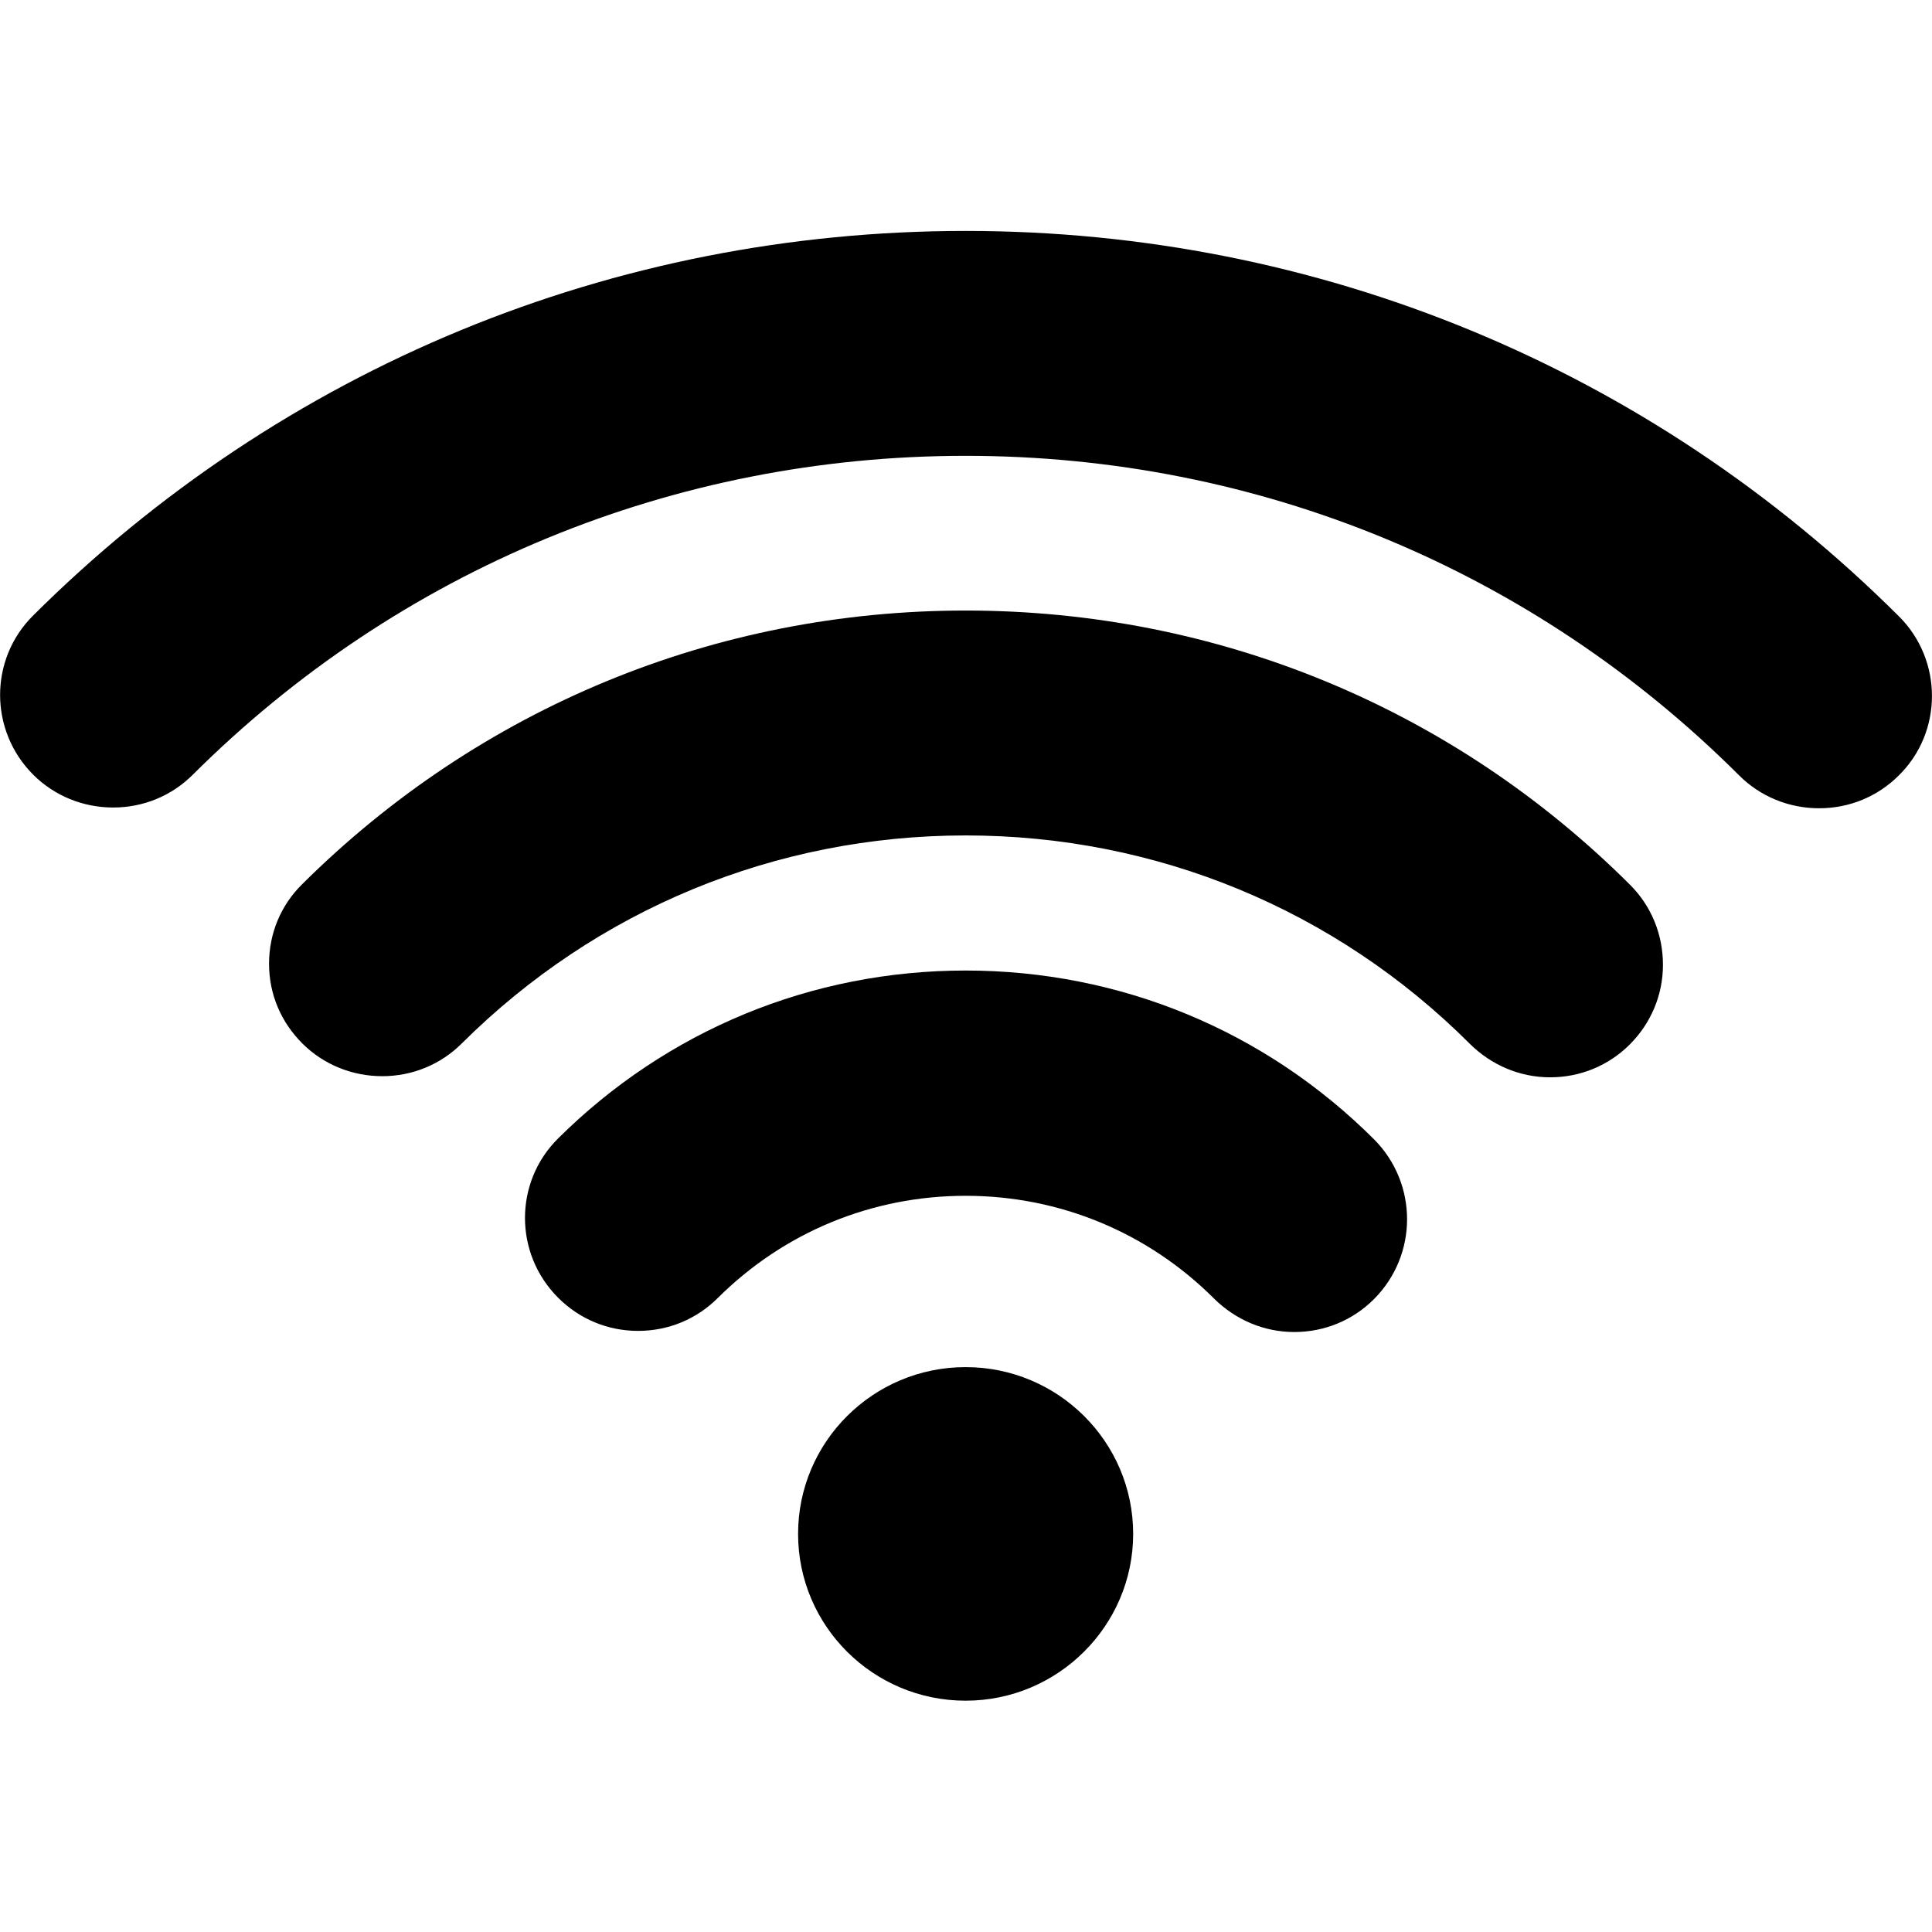
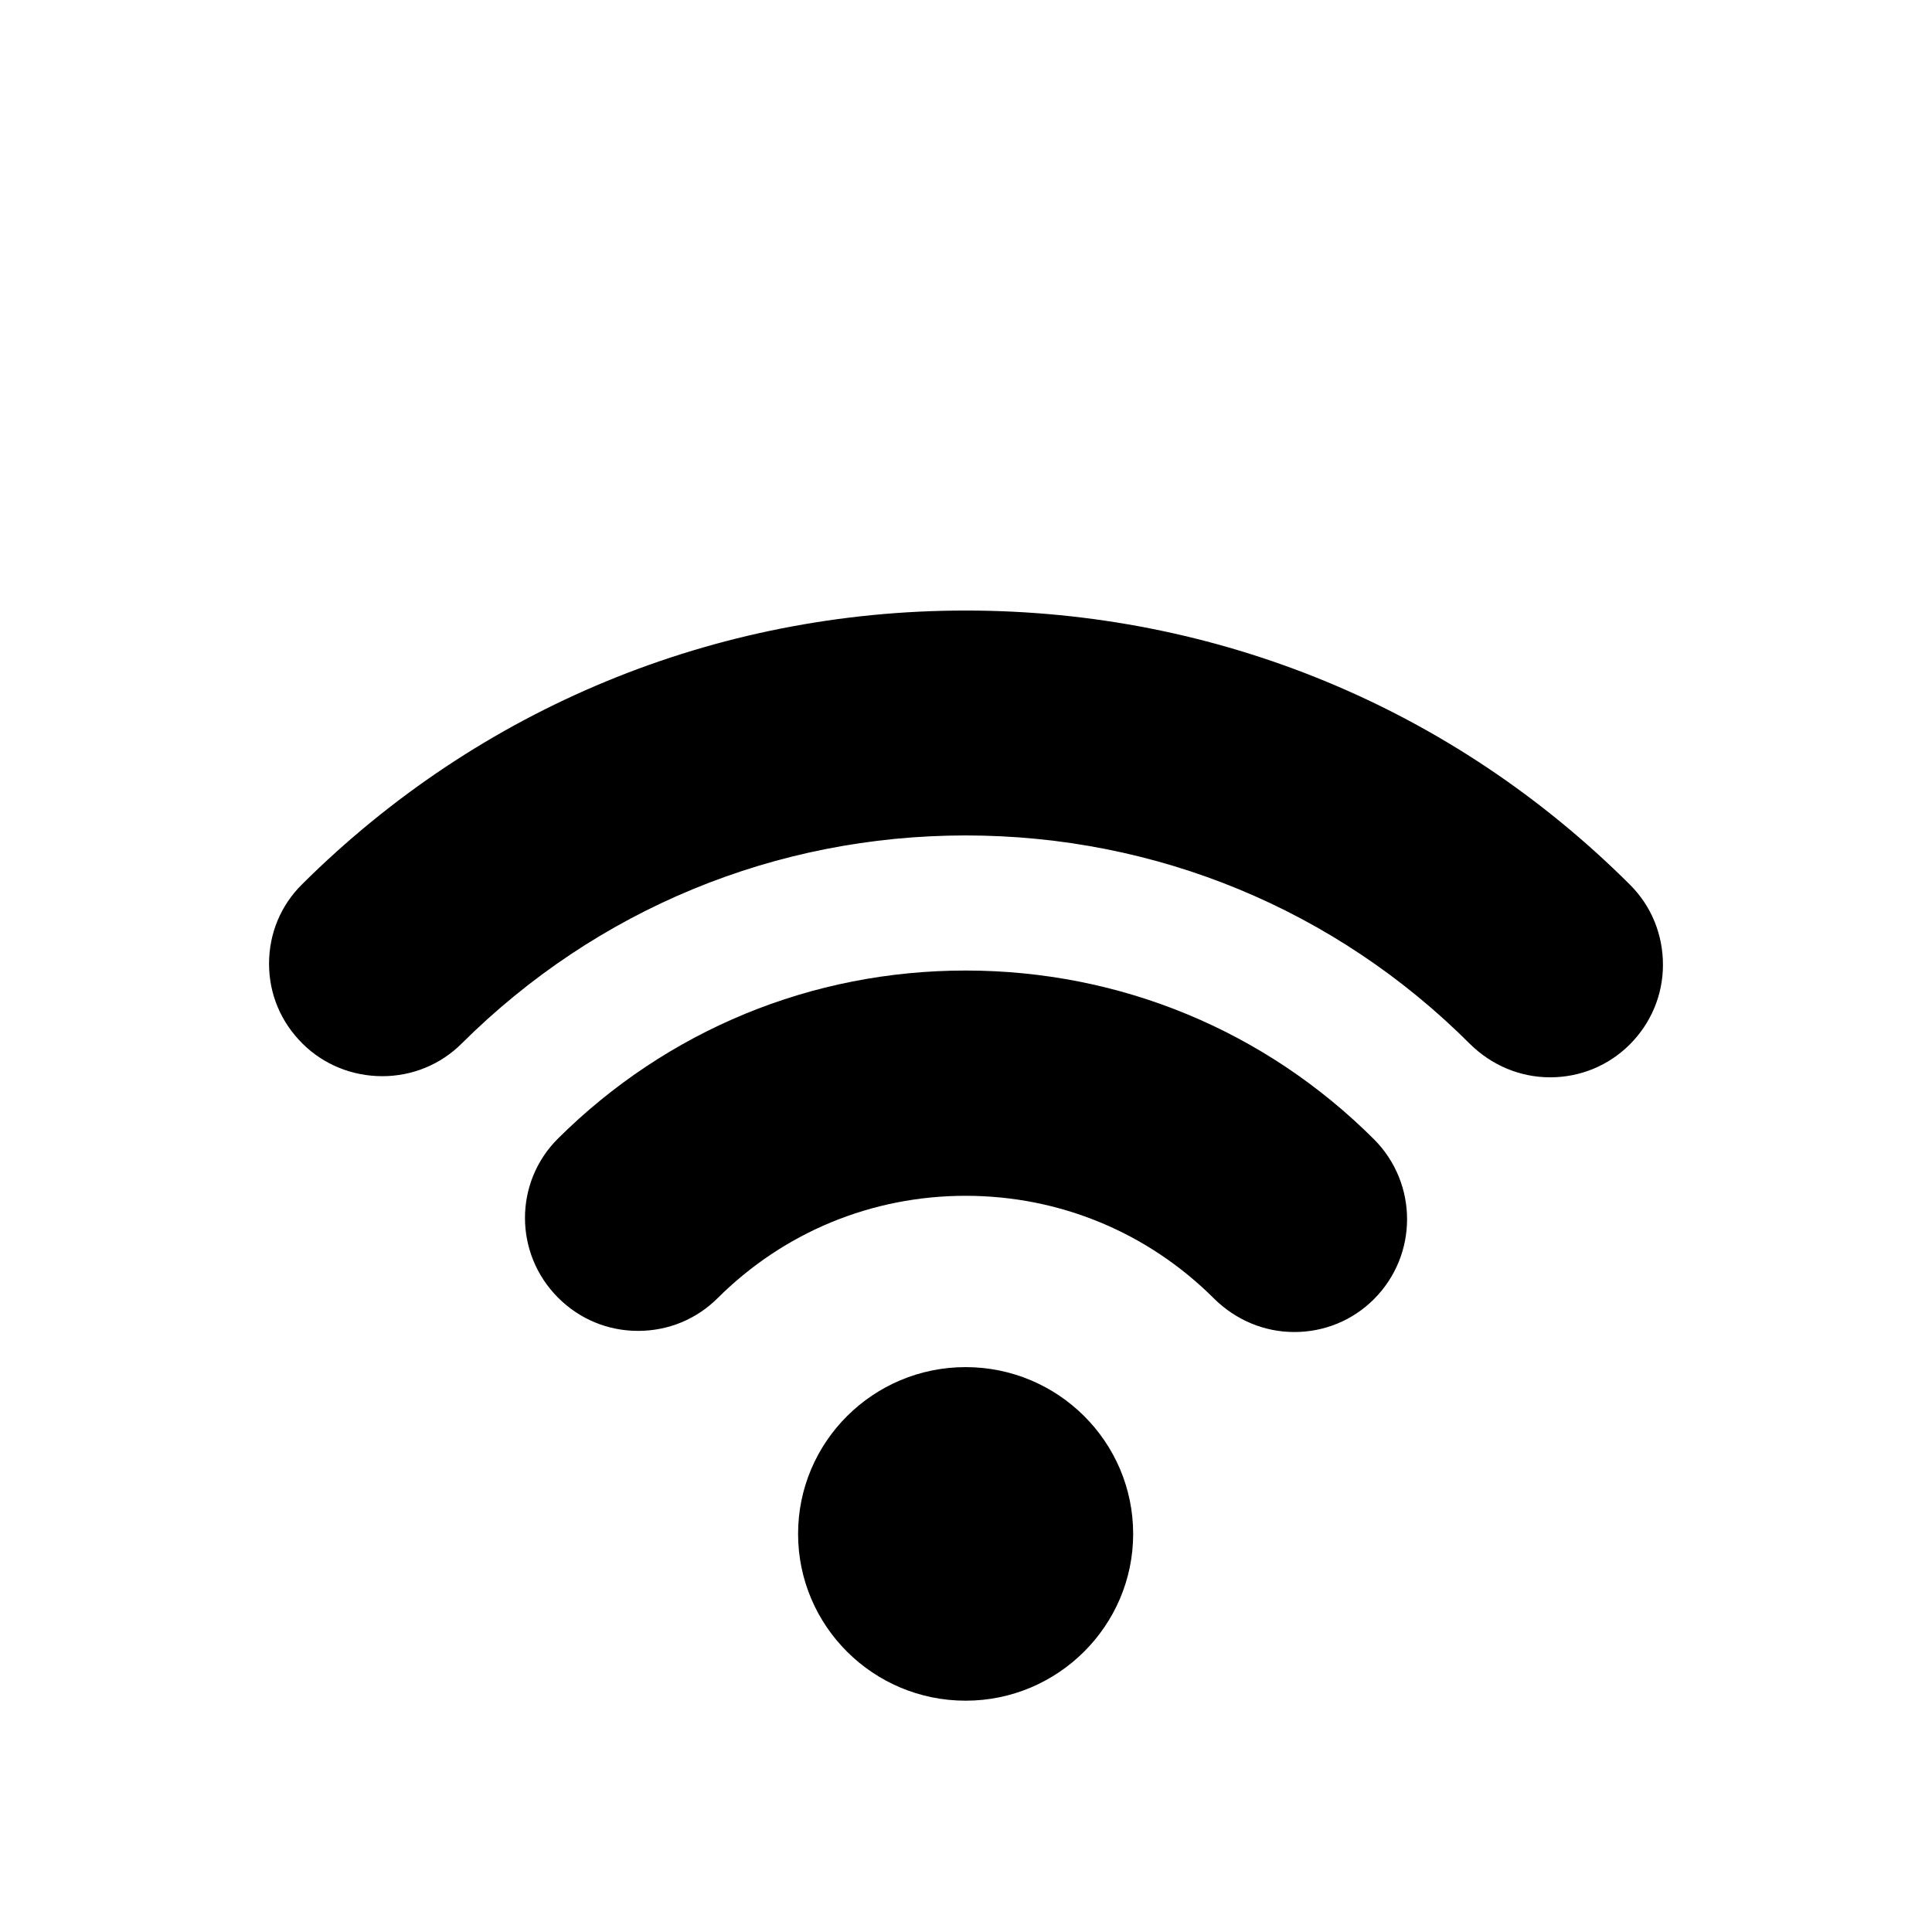
<svg xmlns="http://www.w3.org/2000/svg" version="1.1" id="Layer_1" x="0px" y="0px" viewBox="0 0 512 512" style="enable-background:new 0 0 512 512;" xml:space="preserve">
  <style type="text/css">
	.st0{fill:#030104;}
</style>
  <g>
    <g>
      <g>
        <path d="M255.9,362.3c-24.5,0-44.4,19.8-44.4,44.2c0,24.4,19.9,44.2,44.4,44.2c24.5,0,44.4-19.9,44.4-44.2     C300.3,382.1,280.4,362.3,255.9,362.3z" />
      </g>
    </g>
    <g>
      <g>
        <path d="M364.2,302c-28.9-28.9-67.4-44.8-108.3-44.8c-40.8,0-79.1,15.8-108,44.5c-11.7,11.6-11.7,30.5,0,42.2     c5.7,5.7,13.2,8.8,21.2,8.8c8,0,15.5-3.1,21.1-8.7c17.6-17.5,40.9-27.1,65.7-27.1c24.9,0,48.3,9.7,65.9,27.3     c5.7,5.6,13.2,8.8,21.2,8.8c8,0,15.5-3.1,21.1-8.7C375.8,332.6,375.8,313.7,364.2,302z" />
      </g>
    </g>
    <g>
      <g>
-         <path d="M503.3,163.4C437.2,97.5,349.3,61.2,255.9,61.2c-93.3,0-181.1,36.2-247.1,101.9c-11.7,11.6-11.7,30.5,0,42.2     c5.6,5.6,13.2,8.7,21.2,8.7c8,0,15.5-3.1,21.1-8.7c54.7-54.5,127.5-84.5,204.8-84.5c77.5,0,150.3,30.1,205,84.7     c5.6,5.6,13.2,8.7,21.2,8.7c8,0,15.5-3.1,21.1-8.7C514.9,194,514.9,175,503.3,163.4z" />
-       </g>
+         </g>
    </g>
    <g>
      <g>
        <path d="M432,234.5c-47-46.9-109.5-72.7-176.1-72.7c-66.4,0-128.8,25.8-175.8,72.5c-5.7,5.6-8.8,13.1-8.8,21.1     c0,8,3.1,15.4,8.8,21.1c5.6,5.6,13.2,8.7,21.2,8.7c8,0,15.5-3.1,21.1-8.7c35.7-35.5,83.1-55.1,133.5-55.1     c50.5,0,98,19.6,133.7,55.3c5.7,5.6,13.2,8.8,21.2,8.8c8,0,15.5-3.1,21.1-8.7c5.6-5.6,8.8-13.1,8.8-21.1     C440.7,247.6,437.6,240.1,432,234.5z" />
      </g>
    </g>
  </g>
</svg>